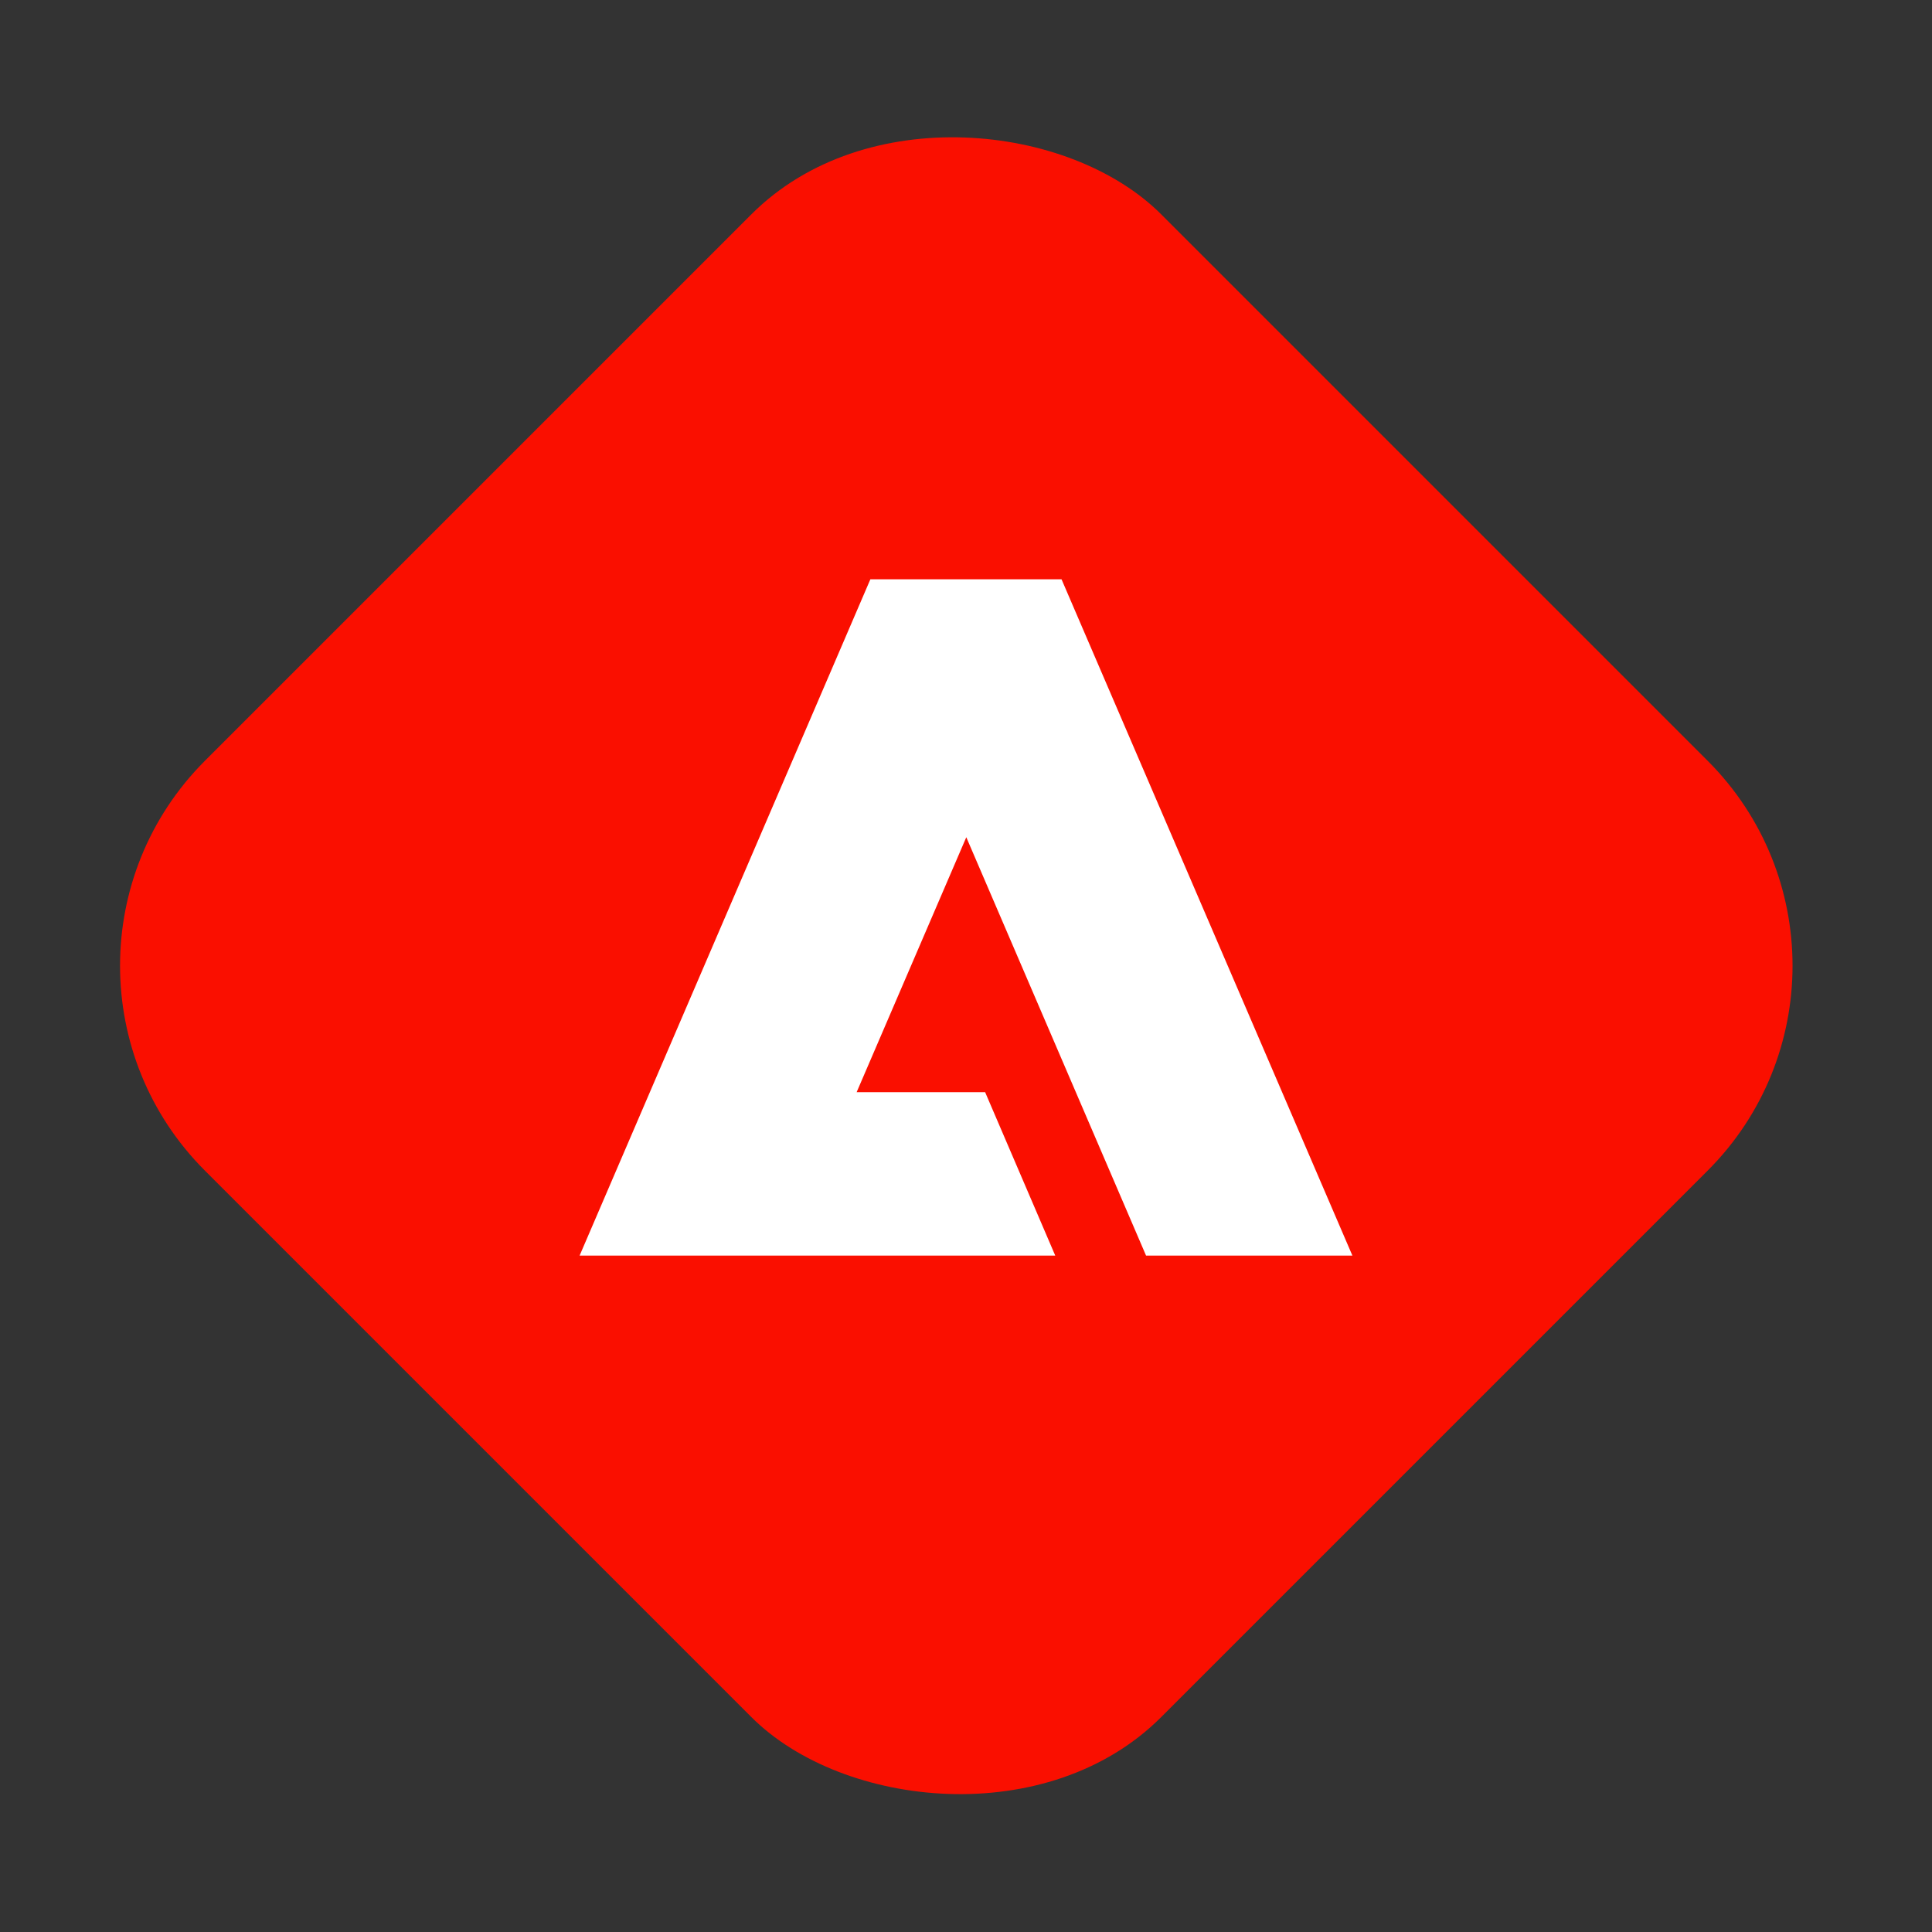
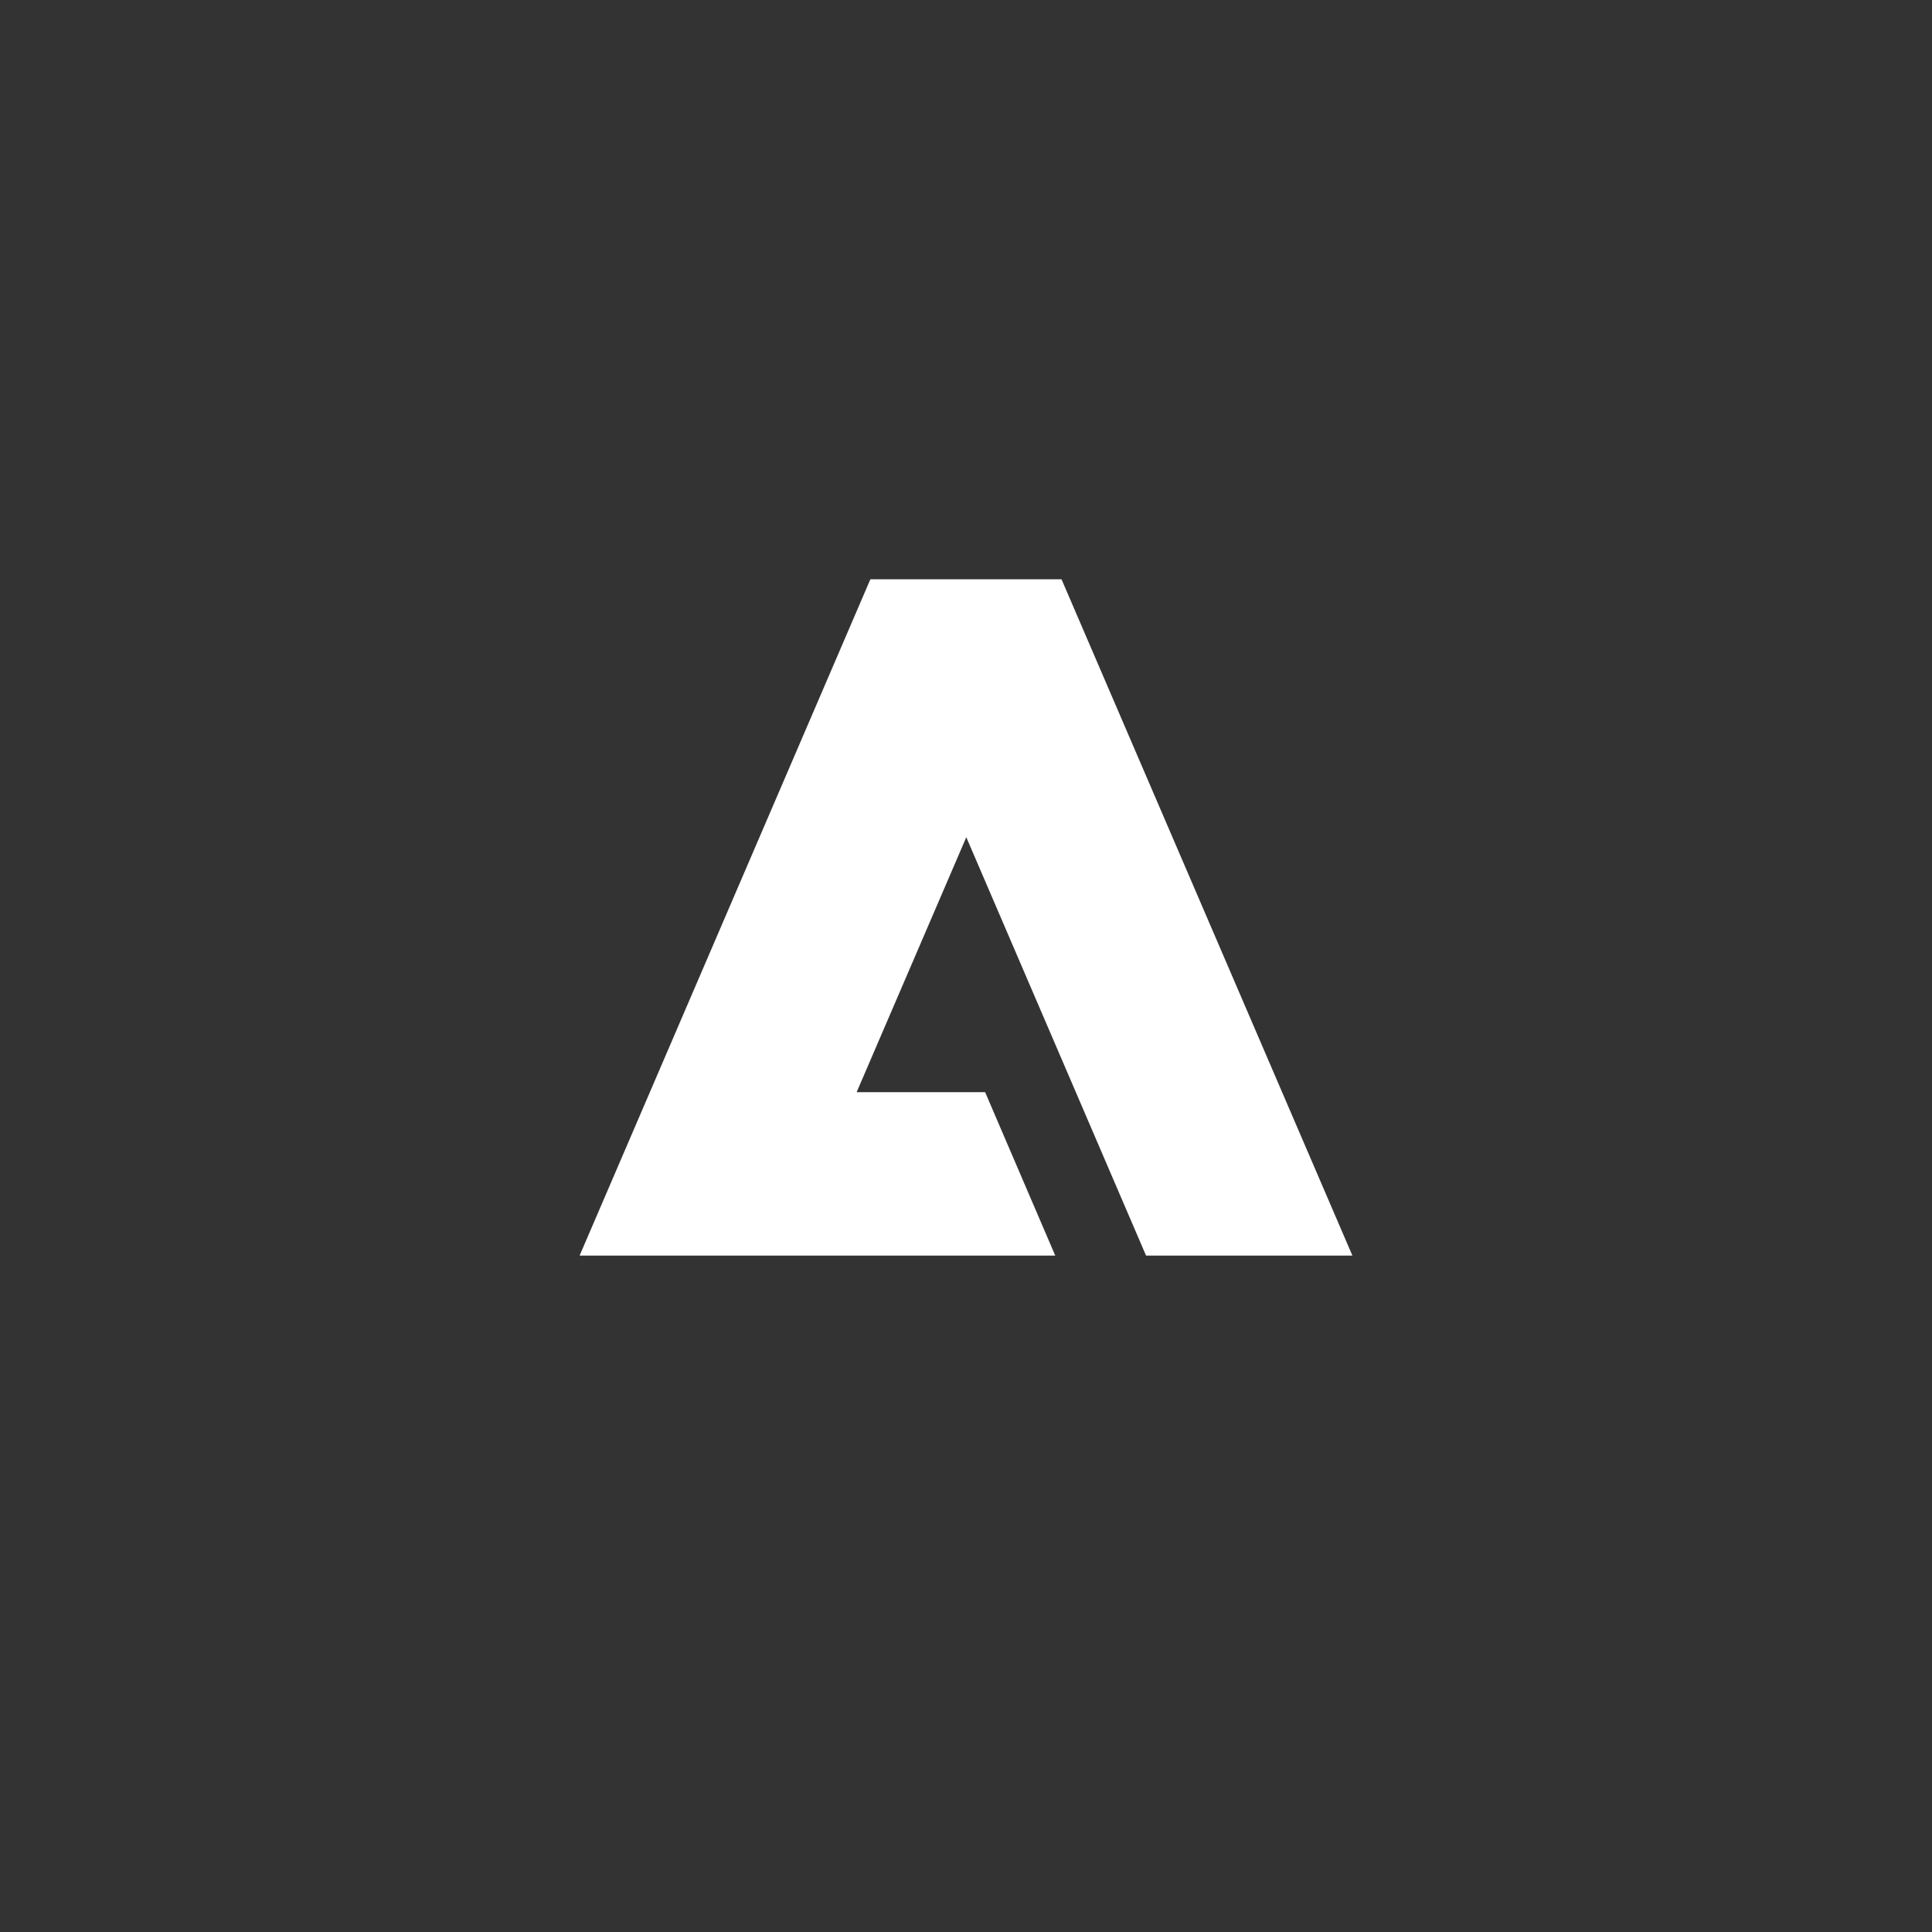
<svg xmlns="http://www.w3.org/2000/svg" width="20" height="20" viewBox="0 0 20 20" fill="none">
  <rect x="0" y="0" width="20" height="20" fill="#333333" stroke="none" />
-   <rect y="9.997" width="14" height="14" rx="3" transform="rotate(-45 0 9.997)" fill="#FA0F00" />
  <path d="M10.989 5.997L14 12.998H11.864L10.003 8.667L8.868 11.306H10.198L10.924 12.998H6L9.01 5.997H10.989Z" fill="white" />
</svg>